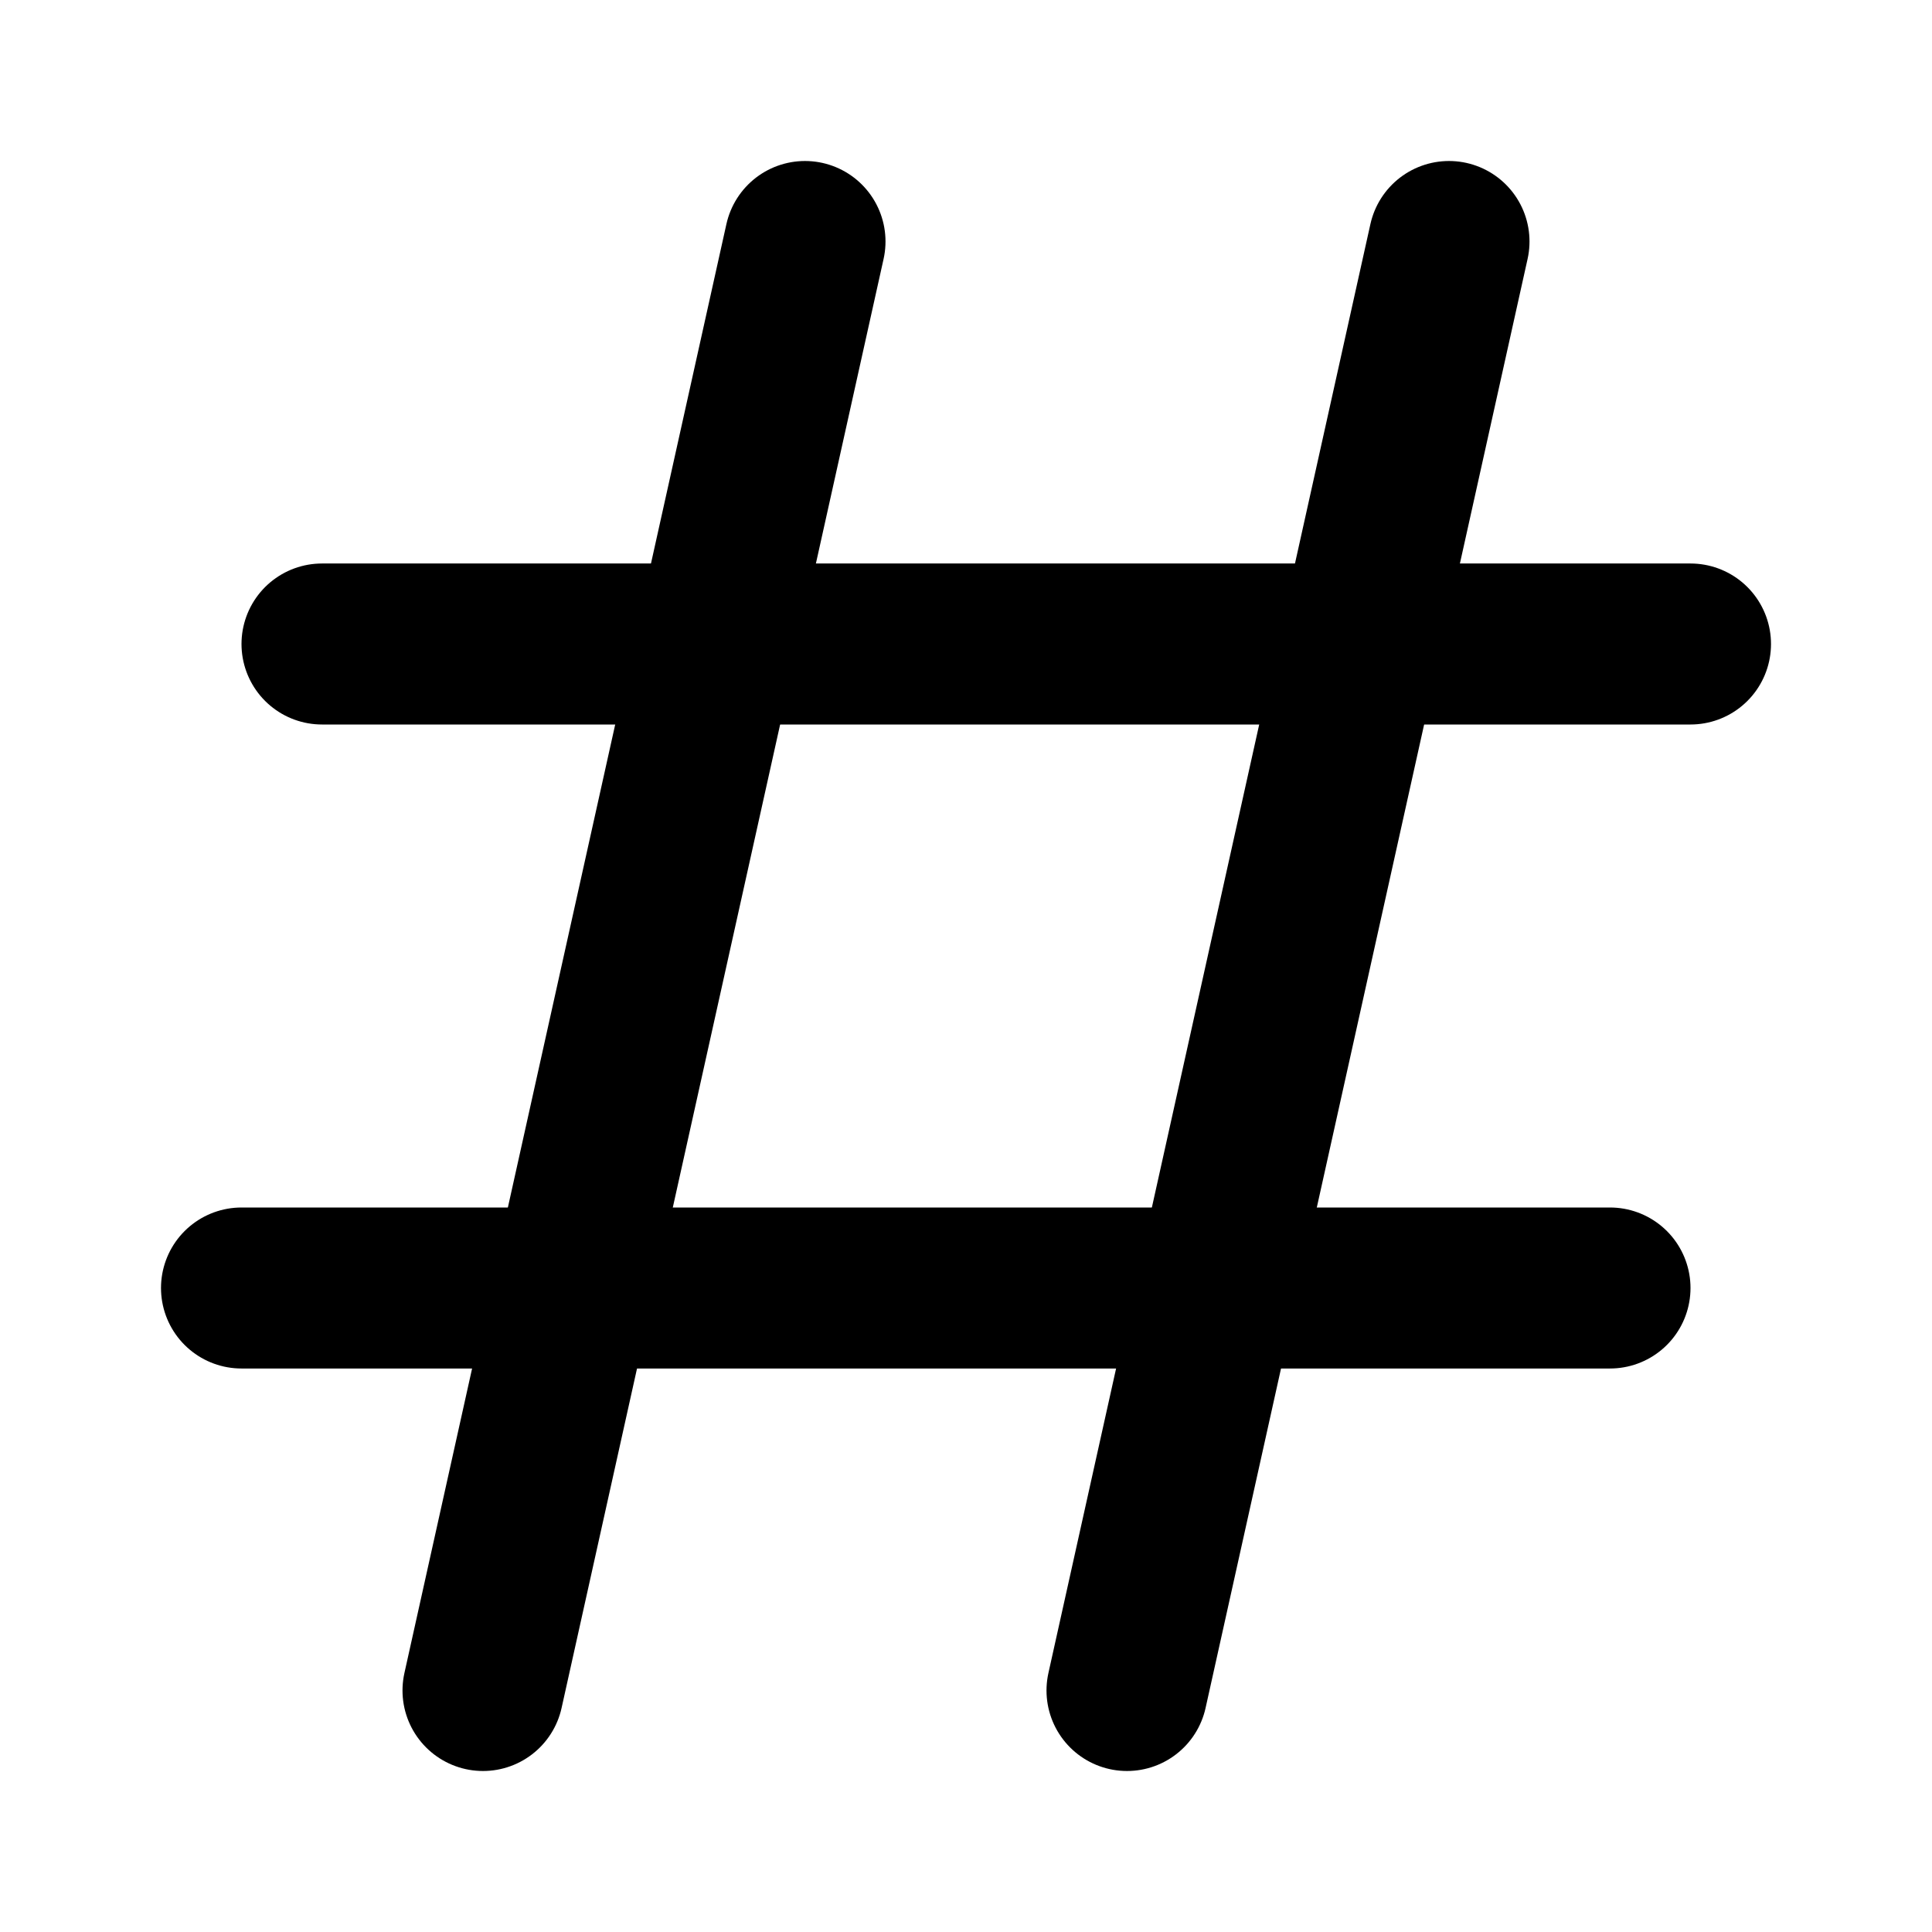
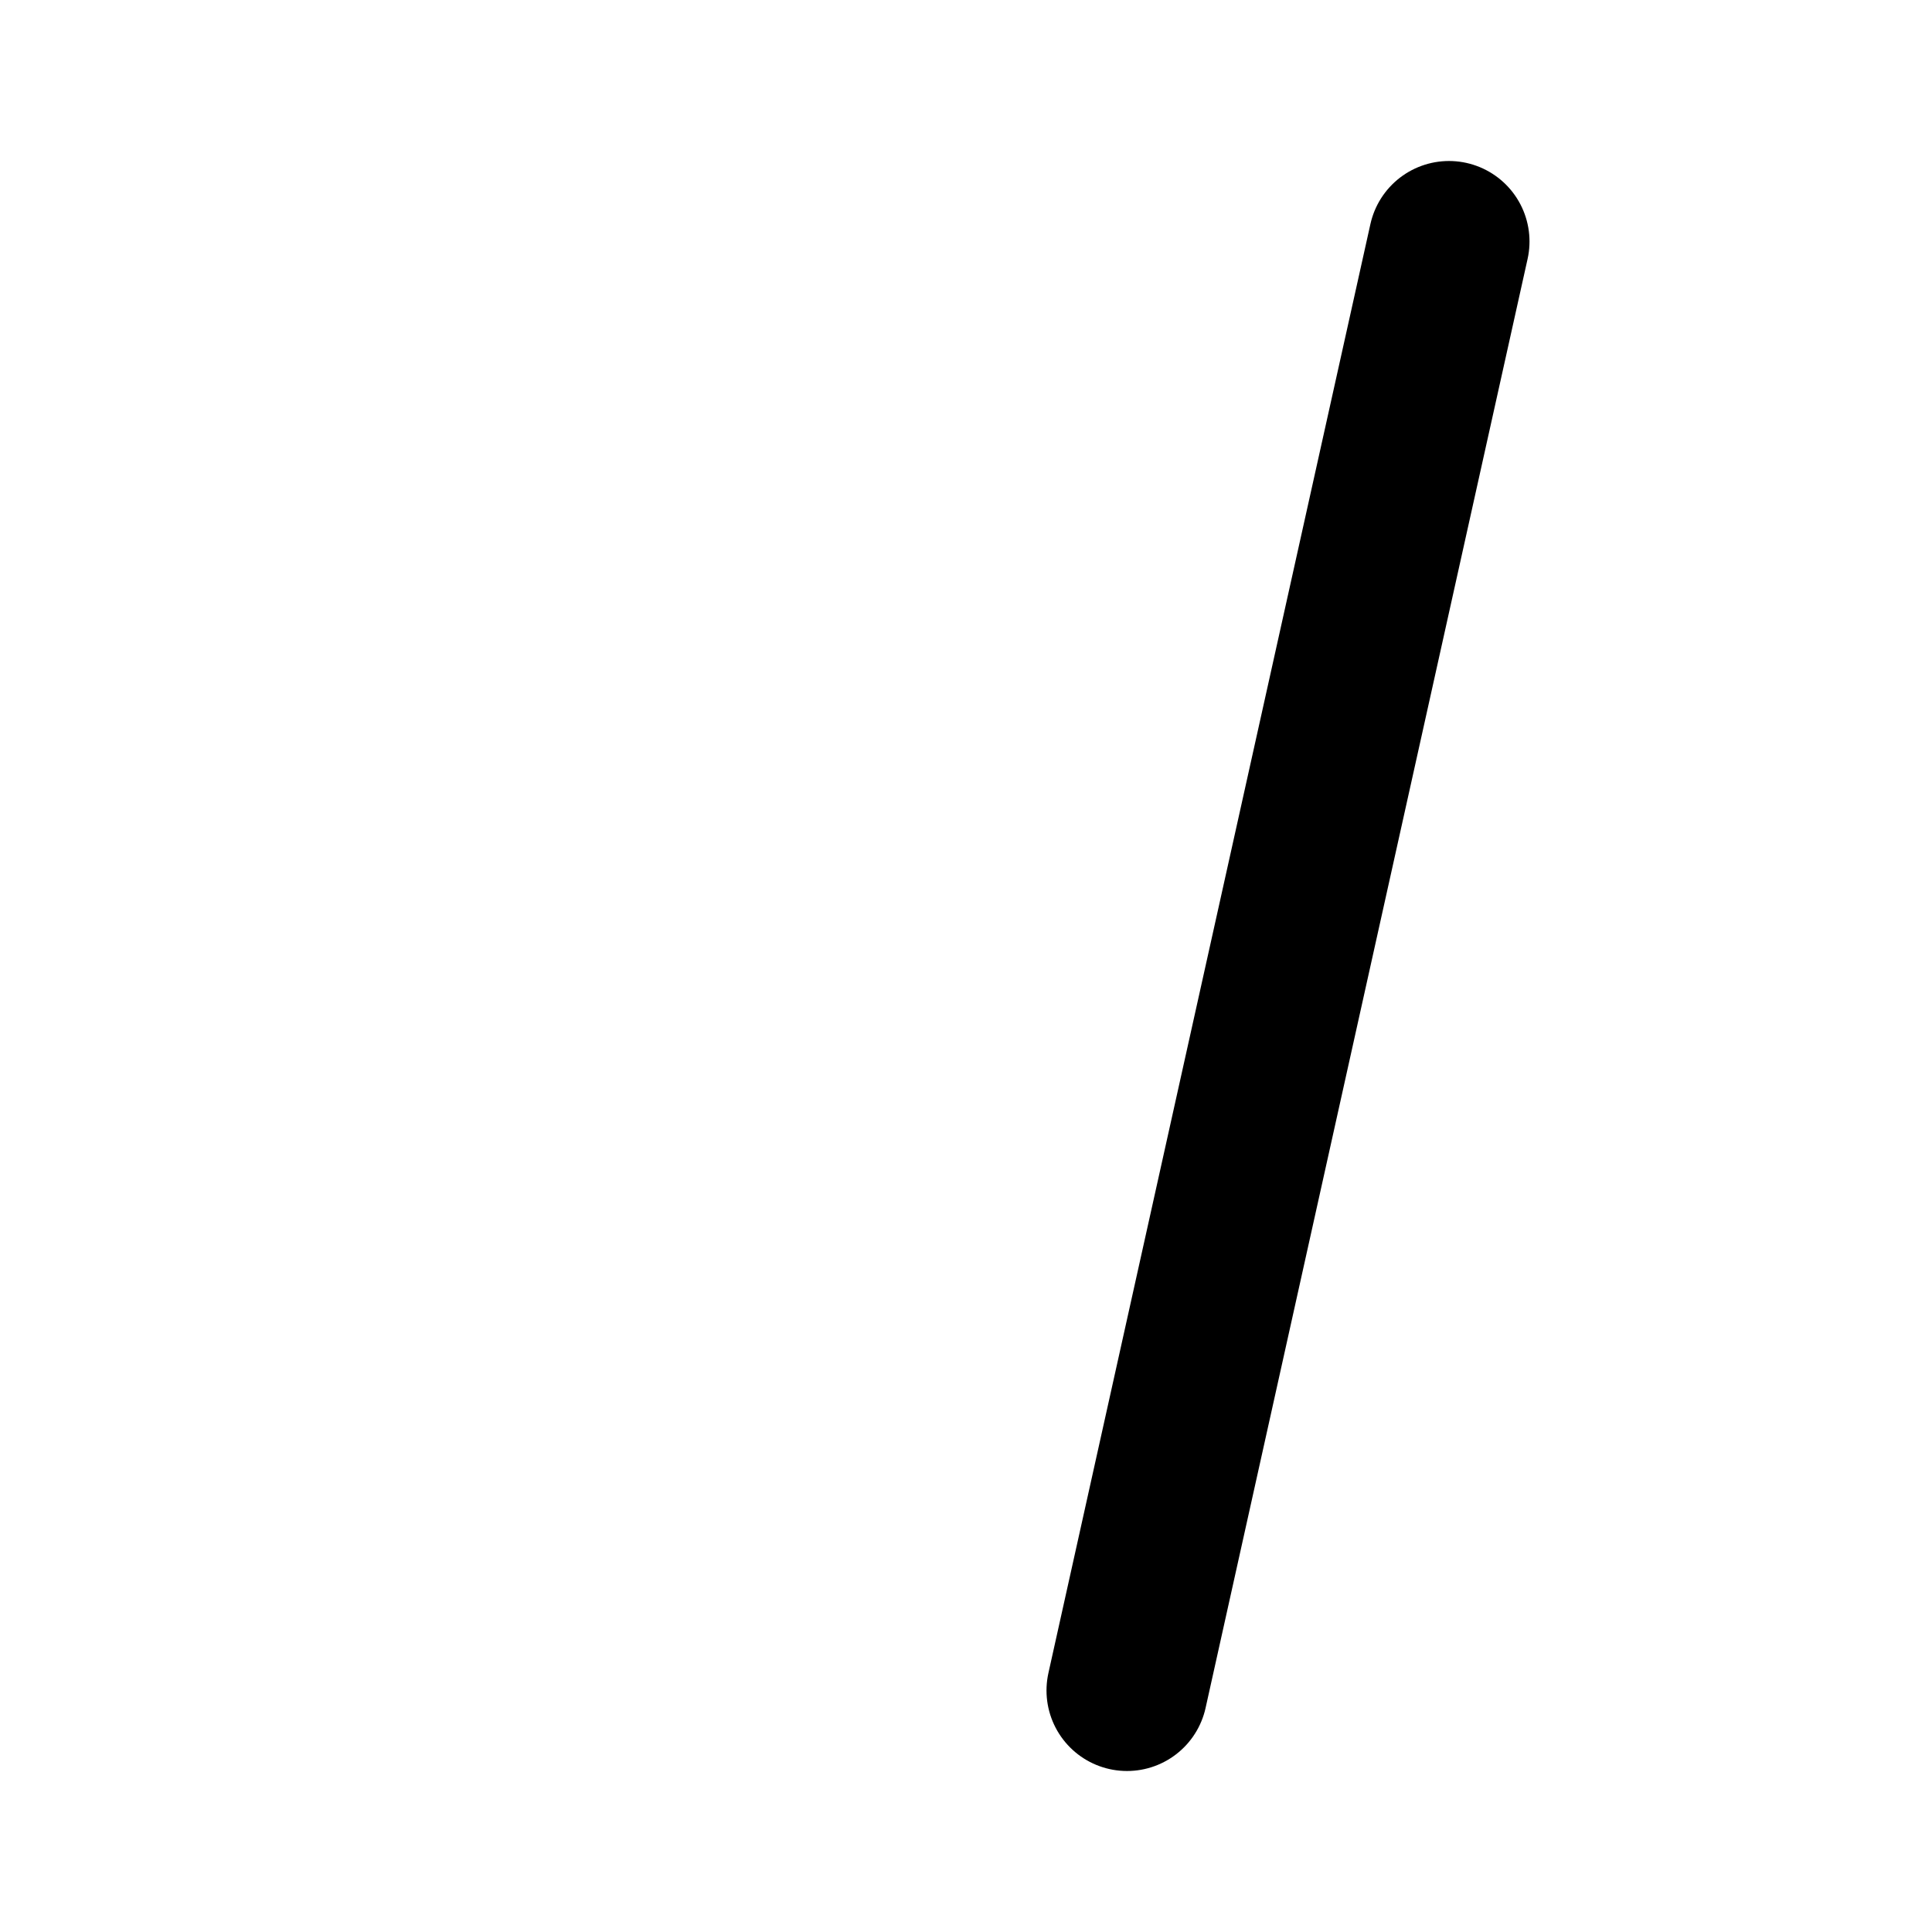
<svg xmlns="http://www.w3.org/2000/svg" width="24" height="24" viewBox="0 0 24 24" fill="none">
-   <path d="M10 3L6 21" stroke="black" stroke-width="2" stroke-linecap="round" stroke-linejoin="round" />
  <path d="M18 3L14 21" stroke="black" stroke-width="2" stroke-linecap="round" stroke-linejoin="round" />
-   <path d="M4 8H21" stroke="black" stroke-width="2" stroke-linecap="round" stroke-linejoin="round" />
-   <path d="M3 16H20" stroke="black" stroke-width="2" stroke-linecap="round" stroke-linejoin="round" />
</svg>